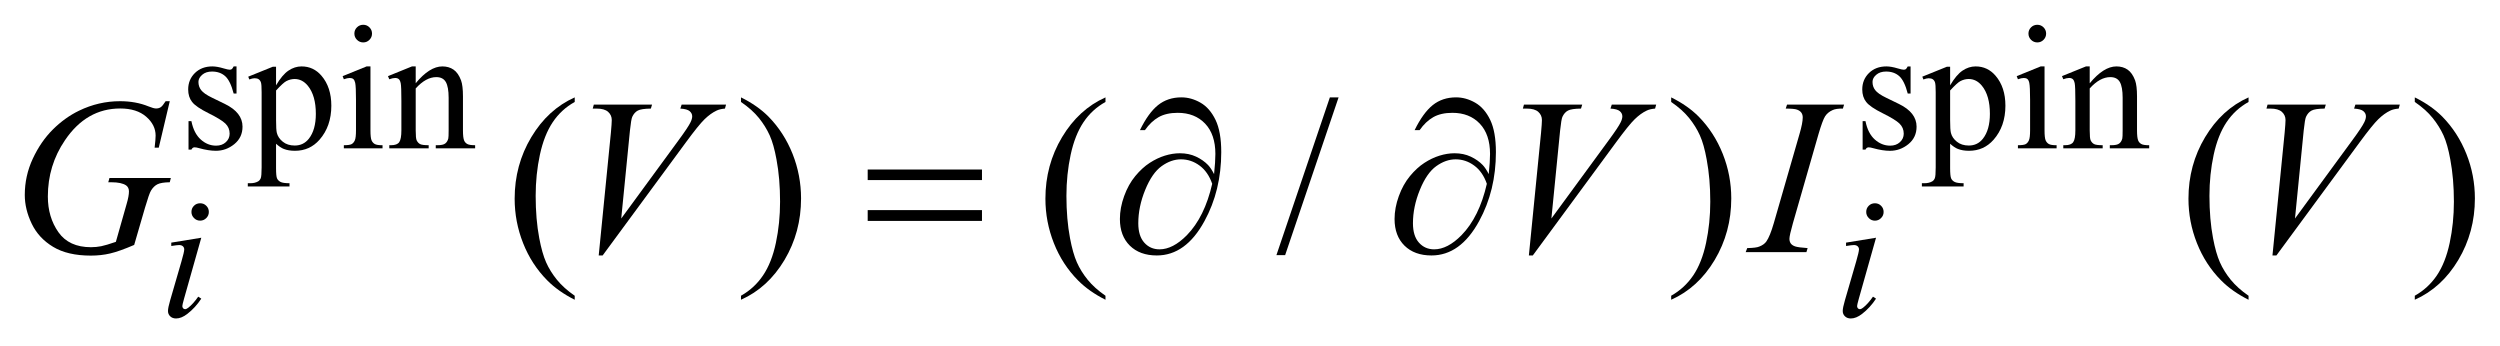
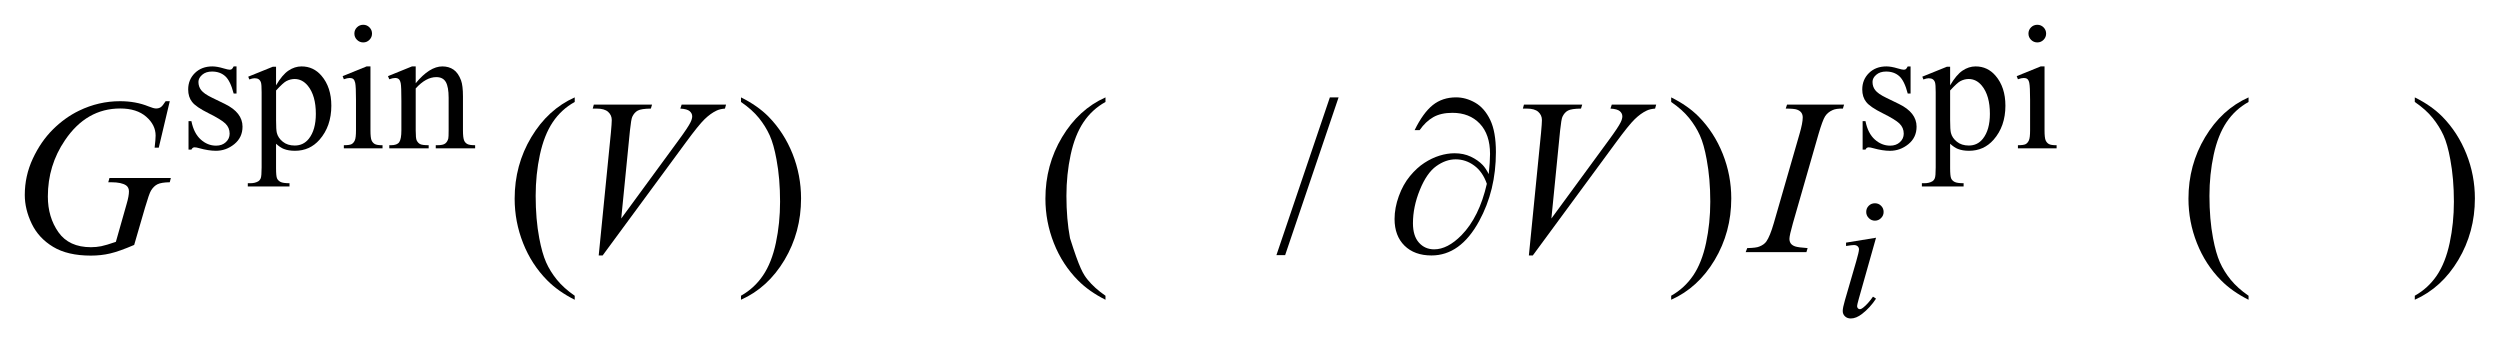
<svg xmlns="http://www.w3.org/2000/svg" stroke-dasharray="none" shape-rendering="auto" font-family="'Dialog'" text-rendering="auto" width="159" fill-opacity="1" color-interpolation="auto" color-rendering="auto" preserveAspectRatio="xMidYMid meet" font-size="12px" viewBox="0 0 159 22" fill="black" stroke="black" image-rendering="auto" stroke-miterlimit="10" stroke-linecap="square" stroke-linejoin="miter" font-style="normal" stroke-width="1" height="22" stroke-dashoffset="0" font-weight="normal" stroke-opacity="1">
  <defs id="genericDefs" />
  <g>
    <defs id="defs1">
      <clipPath clipPathUnits="userSpaceOnUse" id="clipPath1">
        <path d="M-1 -1 L99.875 -1 L99.875 12.852 L-1 12.852 L-1 -1 Z" />
      </clipPath>
      <clipPath clipPathUnits="userSpaceOnUse" id="clipPath2">
        <path d="M-0 -0 L-0 11.852 L98.875 11.852 L98.875 -0 Z" />
      </clipPath>
    </defs>
    <g transform="scale(1.576,1.576) translate(1,1) matrix(1,0,0,1,0,0)">
      <path d="M8.545 1.68 L8.545 2.774 L8.429 2.774 C8.34 2.43 8.226 2.197 8.087 2.073 C7.948 1.949 7.771 1.887 7.556 1.887 C7.392 1.887 7.26 1.93 7.16 2.017 C7.06 2.104 7.008 2.199 7.008 2.304 C7.008 2.435 7.046 2.547 7.12 2.64 C7.192 2.736 7.34 2.838 7.562 2.945 L8.074 3.194 C8.549 3.426 8.787 3.731 8.787 4.11 C8.787 4.402 8.677 4.637 8.455 4.817 C8.234 4.996 7.987 5.085 7.713 5.085 C7.517 5.085 7.292 5.05 7.04 4.98 C6.963 4.957 6.899 4.945 6.851 4.945 C6.797 4.945 6.755 4.975 6.725 5.036 L6.608 5.036 L6.608 3.889 L6.724 3.889 C6.79 4.216 6.915 4.463 7.1 4.629 C7.284 4.795 7.491 4.878 7.72 4.878 C7.882 4.878 8.013 4.831 8.115 4.736 C8.217 4.642 8.267 4.528 8.267 4.394 C8.267 4.233 8.21 4.097 8.097 3.987 C7.983 3.877 7.757 3.738 7.418 3.57 C7.08 3.402 6.857 3.25 6.752 3.114 C6.647 2.981 6.594 2.813 6.594 2.609 C6.594 2.345 6.685 2.124 6.866 1.946 C7.047 1.769 7.282 1.68 7.57 1.68 C7.696 1.68 7.849 1.707 8.029 1.761 C8.148 1.796 8.228 1.813 8.267 1.813 C8.305 1.813 8.334 1.805 8.355 1.789 C8.376 1.772 8.401 1.736 8.429 1.68 L8.545 1.68 Z" stroke="none" clip-path="url(#clipPath2)" />
    </g>
    <g transform="matrix(1.576,0,0,1.576,1.576,1.576)">
      <path d="M9.018 2.094 L10.007 1.694 L10.14 1.694 L10.14 2.444 C10.306 2.161 10.473 1.963 10.64 1.85 C10.807 1.737 10.983 1.68 11.168 1.68 C11.491 1.68 11.76 1.806 11.975 2.058 C12.239 2.367 12.371 2.769 12.371 3.265 C12.371 3.819 12.212 4.277 11.893 4.64 C11.631 4.937 11.302 5.085 10.904 5.085 C10.731 5.085 10.581 5.061 10.455 5.011 C10.361 4.976 10.256 4.906 10.14 4.801 L10.14 5.78 C10.14 6 10.153 6.139 10.18 6.199 C10.207 6.259 10.254 6.306 10.32 6.341 C10.387 6.376 10.508 6.394 10.683 6.394 L10.683 6.524 L9 6.524 L9 6.394 L9.087 6.394 C9.216 6.396 9.326 6.372 9.417 6.32 C9.461 6.294 9.496 6.253 9.521 6.195 C9.545 6.138 9.558 5.992 9.558 5.758 L9.558 2.722 C9.558 2.514 9.549 2.382 9.53 2.326 C9.511 2.269 9.481 2.227 9.44 2.199 C9.399 2.171 9.344 2.157 9.274 2.157 C9.218 2.157 9.147 2.174 9.06 2.206 L9.018 2.094 ZM10.141 2.651 L10.141 3.85 C10.141 4.11 10.151 4.28 10.172 4.362 C10.205 4.497 10.285 4.617 10.412 4.719 C10.539 4.822 10.7 4.873 10.894 4.873 C11.128 4.873 11.317 4.782 11.462 4.6 C11.651 4.362 11.746 4.026 11.746 3.594 C11.746 3.103 11.638 2.725 11.423 2.461 C11.273 2.279 11.095 2.188 10.89 2.188 C10.778 2.188 10.666 2.216 10.557 2.272 C10.474 2.314 10.334 2.441 10.141 2.651 Z" stroke="none" clip-path="url(#clipPath2)" />
    </g>
    <g transform="matrix(1.576,0,0,1.576,1.576,1.576)">
      <path d="M13.95 1.68 L13.95 4.261 C13.95 4.462 13.965 4.596 13.994 4.663 C14.023 4.729 14.066 4.779 14.124 4.812 C14.181 4.845 14.286 4.861 14.437 4.861 L14.437 4.987 L12.876 4.987 L12.876 4.86 C13.032 4.86 13.138 4.845 13.191 4.815 C13.244 4.785 13.288 4.734 13.319 4.664 C13.351 4.594 13.366 4.459 13.366 4.261 L13.366 3.023 C13.366 2.675 13.356 2.449 13.335 2.346 C13.318 2.271 13.293 2.219 13.258 2.19 C13.223 2.161 13.175 2.147 13.114 2.147 C13.049 2.147 12.969 2.165 12.876 2.199 L12.827 2.073 L13.795 1.68 L13.95 1.68 ZM13.659 0 C13.757 0 13.841 0.035 13.909 0.104 C13.978 0.173 14.013 0.257 14.013 0.355 C14.013 0.453 13.979 0.537 13.909 0.607 C13.84 0.677 13.757 0.712 13.659 0.712 C13.56 0.712 13.476 0.677 13.406 0.607 C13.336 0.537 13.301 0.453 13.301 0.355 C13.301 0.257 13.335 0.173 13.405 0.104 C13.474 0.035 13.559 0 13.659 0 Z" stroke="none" clip-path="url(#clipPath2)" />
    </g>
    <g transform="matrix(1.576,0,0,1.576,1.576,1.576)">
      <path d="M15.774 2.36 C16.15 1.906 16.509 1.68 16.851 1.68 C17.027 1.68 17.177 1.723 17.304 1.811 C17.43 1.898 17.531 2.043 17.606 2.244 C17.657 2.384 17.683 2.599 17.683 2.889 L17.683 4.26 C17.683 4.464 17.699 4.601 17.732 4.674 C17.757 4.733 17.799 4.778 17.857 4.811 C17.914 4.844 18.02 4.86 18.174 4.86 L18.174 4.986 L16.585 4.986 L16.585 4.86 L16.652 4.86 C16.801 4.86 16.906 4.838 16.966 4.792 C17.026 4.747 17.067 4.679 17.091 4.59 C17.1 4.555 17.105 4.445 17.105 4.26 L17.105 2.946 C17.105 2.654 17.067 2.442 16.991 2.31 C16.915 2.178 16.787 2.112 16.607 2.112 C16.329 2.112 16.052 2.264 15.776 2.568 L15.776 4.261 C15.776 4.479 15.789 4.613 15.815 4.664 C15.848 4.732 15.893 4.782 15.95 4.813 C16.008 4.845 16.124 4.86 16.299 4.86 L16.299 4.986 L14.71 4.986 L14.71 4.86 L14.78 4.86 C14.944 4.86 15.054 4.819 15.112 4.735 C15.169 4.652 15.198 4.494 15.198 4.26 L15.198 3.069 C15.198 2.683 15.189 2.448 15.172 2.364 C15.155 2.28 15.128 2.222 15.091 2.192 C15.055 2.162 15.007 2.147 14.945 2.147 C14.88 2.147 14.801 2.165 14.71 2.199 L14.657 2.073 L15.625 1.68 L15.776 1.68 L15.776 2.36 Z" stroke="none" clip-path="url(#clipPath2)" />
    </g>
    <g transform="matrix(1.576,0,0,1.576,1.576,1.576)">
      <path d="M76.102 1.68 L76.102 2.774 L75.987 2.774 C75.898 2.43 75.784 2.197 75.645 2.073 C75.505 1.949 75.329 1.887 75.113 1.887 C74.95 1.887 74.817 1.93 74.717 2.017 C74.616 2.103 74.566 2.199 74.566 2.305 C74.566 2.436 74.603 2.548 74.678 2.641 C74.75 2.737 74.898 2.839 75.12 2.946 L75.632 3.195 C76.107 3.426 76.344 3.732 76.344 4.111 C76.344 4.403 76.234 4.638 76.013 4.818 C75.791 4.997 75.544 5.086 75.271 5.086 C75.075 5.086 74.85 5.051 74.597 4.981 C74.52 4.958 74.457 4.946 74.408 4.946 C74.354 4.946 74.312 4.976 74.282 5.037 L74.167 5.037 L74.167 3.889 L74.282 3.889 C74.347 4.216 74.472 4.463 74.657 4.629 C74.843 4.795 75.05 4.878 75.278 4.878 C75.439 4.878 75.571 4.831 75.673 4.736 C75.775 4.642 75.826 4.528 75.826 4.394 C75.826 4.233 75.768 4.097 75.655 3.987 C75.542 3.877 75.316 3.738 74.976 3.57 C74.637 3.402 74.415 3.25 74.31 3.114 C74.205 2.981 74.152 2.812 74.152 2.609 C74.152 2.345 74.243 2.124 74.424 1.946 C74.605 1.769 74.839 1.68 75.127 1.68 C75.253 1.68 75.406 1.707 75.586 1.761 C75.705 1.796 75.785 1.813 75.825 1.813 C75.862 1.813 75.891 1.805 75.912 1.789 C75.933 1.773 75.958 1.736 75.986 1.681 L76.102 1.681 Z" stroke="none" clip-path="url(#clipPath2)" />
    </g>
    <g transform="matrix(1.576,0,0,1.576,1.576,1.576)">
      <path d="M76.576 2.094 L77.565 1.694 L77.698 1.694 L77.698 2.444 C77.864 2.161 78.031 1.963 78.198 1.85 C78.365 1.737 78.542 1.68 78.726 1.68 C79.048 1.68 79.318 1.806 79.533 2.058 C79.797 2.367 79.929 2.769 79.929 3.265 C79.929 3.819 79.77 4.277 79.451 4.64 C79.189 4.937 78.859 5.085 78.462 5.085 C78.289 5.085 78.14 5.061 78.014 5.011 C77.92 4.976 77.815 4.906 77.698 4.801 L77.698 5.78 C77.698 6 77.712 6.139 77.739 6.199 C77.765 6.259 77.812 6.306 77.879 6.341 C77.946 6.376 78.067 6.394 78.242 6.394 L78.242 6.524 L76.558 6.524 L76.558 6.394 L76.646 6.394 C76.774 6.396 76.884 6.372 76.975 6.32 C77.02 6.294 77.054 6.253 77.079 6.195 C77.104 6.137 77.116 5.992 77.116 5.758 L77.116 2.722 C77.116 2.514 77.106 2.382 77.088 2.326 C77.07 2.27 77.04 2.228 76.999 2.2 C76.958 2.172 76.902 2.158 76.832 2.158 C76.776 2.158 76.704 2.175 76.618 2.207 L76.576 2.094 ZM77.698 2.651 L77.698 3.85 C77.698 4.11 77.709 4.28 77.73 4.362 C77.762 4.497 77.842 4.617 77.97 4.719 C78.097 4.822 78.258 4.873 78.452 4.873 C78.685 4.873 78.875 4.782 79.019 4.6 C79.208 4.362 79.303 4.026 79.303 3.594 C79.303 3.103 79.196 2.725 78.981 2.461 C78.832 2.279 78.654 2.188 78.448 2.188 C78.336 2.188 78.224 2.216 78.115 2.272 C78.031 2.314 77.892 2.441 77.698 2.651 Z" stroke="none" clip-path="url(#clipPath2)" />
    </g>
    <g transform="matrix(1.576,0,0,1.576,1.576,1.576)">
      <path d="M81.508 1.68 L81.508 4.261 C81.508 4.462 81.523 4.596 81.552 4.663 C81.581 4.729 81.624 4.779 81.682 4.812 C81.739 4.845 81.844 4.861 81.995 4.861 L81.995 4.987 L80.434 4.987 L80.434 4.86 C80.59 4.86 80.696 4.845 80.749 4.815 C80.802 4.785 80.846 4.734 80.877 4.664 C80.909 4.594 80.925 4.459 80.925 4.261 L80.925 3.023 C80.925 2.675 80.914 2.449 80.893 2.346 C80.877 2.271 80.851 2.219 80.816 2.19 C80.781 2.161 80.733 2.147 80.672 2.147 C80.607 2.147 80.527 2.165 80.434 2.199 L80.385 2.073 L81.353 1.68 L81.508 1.68 ZM81.217 0 C81.315 0 81.399 0.035 81.468 0.104 C81.536 0.173 81.572 0.257 81.572 0.355 C81.572 0.453 81.537 0.537 81.468 0.607 C81.399 0.677 81.315 0.712 81.217 0.712 C81.118 0.712 81.034 0.677 80.964 0.607 C80.894 0.537 80.859 0.453 80.859 0.355 C80.859 0.257 80.894 0.173 80.963 0.104 C81.032 0.035 81.117 0 81.217 0 Z" stroke="none" clip-path="url(#clipPath2)" />
    </g>
    <g transform="matrix(1.576,0,0,1.576,1.576,1.576)">
-       <path d="M83.332 2.36 C83.708 1.906 84.067 1.68 84.409 1.68 C84.584 1.68 84.735 1.723 84.861 1.811 C84.987 1.898 85.088 2.043 85.163 2.244 C85.214 2.385 85.24 2.6 85.24 2.89 L85.24 4.261 C85.24 4.465 85.257 4.602 85.289 4.675 C85.315 4.734 85.356 4.779 85.414 4.812 C85.471 4.845 85.577 4.861 85.731 4.861 L85.731 4.987 L84.142 4.987 L84.142 4.86 L84.208 4.86 C84.357 4.86 84.462 4.838 84.521 4.792 C84.581 4.747 84.623 4.679 84.646 4.59 C84.655 4.555 84.66 4.445 84.66 4.26 L84.66 2.946 C84.66 2.654 84.622 2.442 84.547 2.31 C84.471 2.178 84.343 2.112 84.162 2.112 C83.884 2.112 83.606 2.264 83.331 2.568 L83.331 4.261 C83.331 4.479 83.344 4.613 83.369 4.664 C83.402 4.732 83.447 4.782 83.505 4.813 C83.562 4.845 83.679 4.86 83.854 4.86 L83.854 4.986 L82.265 4.986 L82.265 4.86 L82.335 4.86 C82.498 4.86 82.609 4.819 82.666 4.735 C82.724 4.652 82.752 4.494 82.752 4.26 L82.752 3.069 C82.752 2.683 82.743 2.448 82.726 2.364 C82.709 2.28 82.682 2.222 82.646 2.192 C82.61 2.162 82.561 2.146 82.5 2.146 C82.435 2.146 82.355 2.164 82.265 2.198 L82.212 2.072 L83.18 1.68 L83.331 1.68 L83.331 2.36 Z" stroke="none" clip-path="url(#clipPath2)" />
-     </g>
+       </g>
    <g transform="matrix(1.576,0,0,1.576,1.576,1.576)">
      <path d="M22.193 10.935 L22.193 11.097 C21.751 10.875 21.382 10.615 21.086 10.316 C20.665 9.891 20.339 9.391 20.111 8.814 C19.883 8.238 19.769 7.639 19.769 7.018 C19.769 6.111 19.993 5.283 20.441 4.535 C20.889 3.787 21.473 3.252 22.193 2.93 L22.193 3.115 C21.833 3.314 21.537 3.586 21.306 3.931 C21.075 4.277 20.902 4.714 20.788 5.244 C20.674 5.774 20.617 6.327 20.617 6.904 C20.617 7.531 20.665 8.1 20.762 8.612 C20.838 9.016 20.93 9.341 21.038 9.585 C21.146 9.83 21.292 10.064 21.475 10.29 C21.658 10.515 21.897 10.73 22.193 10.935 Z" stroke="none" clip-path="url(#clipPath2)" />
    </g>
    <g transform="matrix(1.576,0,0,1.576,1.576,1.576)">
      <path d="M28.903 3.115 L28.903 2.93 C29.348 3.15 29.718 3.409 30.014 3.707 C30.432 4.134 30.756 4.636 30.985 5.211 C31.213 5.786 31.327 6.386 31.327 7.009 C31.327 7.917 31.104 8.744 30.658 9.492 C30.211 10.24 29.626 10.775 28.903 11.096 L28.903 10.934 C29.263 10.732 29.56 10.459 29.792 10.115 C30.025 9.771 30.198 9.334 30.311 8.802 C30.424 8.27 30.48 7.717 30.48 7.14 C30.48 6.516 30.432 5.947 30.335 5.432 C30.262 5.028 30.17 4.704 30.061 4.462 C29.951 4.219 29.806 3.984 29.624 3.759 C29.442 3.535 29.202 3.319 28.903 3.115 Z" stroke="none" clip-path="url(#clipPath2)" />
    </g>
    <g transform="matrix(1.576,0,0,1.576,1.576,1.576)">
-       <path d="M43.612 10.935 L43.612 11.097 C43.17 10.875 42.801 10.615 42.505 10.316 C42.084 9.891 41.758 9.391 41.53 8.814 C41.302 8.238 41.188 7.639 41.188 7.018 C41.188 6.111 41.412 5.283 41.86 4.535 C42.308 3.787 42.892 3.252 43.612 2.93 L43.612 3.115 C43.252 3.314 42.956 3.586 42.725 3.931 C42.494 4.277 42.321 4.714 42.207 5.244 C42.093 5.774 42.036 6.327 42.036 6.904 C42.036 7.531 42.084 8.1 42.181 8.612 C42.257 9.016 42.349 9.341 42.457 9.585 C42.565 9.83 42.711 10.064 42.894 10.29 C43.077 10.515 43.316 10.73 43.612 10.935 Z" stroke="none" clip-path="url(#clipPath2)" />
+       <path d="M43.612 10.935 L43.612 11.097 C43.17 10.875 42.801 10.615 42.505 10.316 C42.084 9.891 41.758 9.391 41.53 8.814 C41.302 8.238 41.188 7.639 41.188 7.018 C41.188 6.111 41.412 5.283 41.86 4.535 C42.308 3.787 42.892 3.252 43.612 2.93 L43.612 3.115 C43.252 3.314 42.956 3.586 42.725 3.931 C42.494 4.277 42.321 4.714 42.207 5.244 C42.093 5.774 42.036 6.327 42.036 6.904 C42.036 7.531 42.084 8.1 42.181 8.612 C42.565 9.83 42.711 10.064 42.894 10.29 C43.077 10.515 43.316 10.73 43.612 10.935 Z" stroke="none" clip-path="url(#clipPath2)" />
    </g>
    <g transform="matrix(1.576,0,0,1.576,1.576,1.576)">
      <path d="M53.019 2.93 L50.862 9.297 L50.51 9.297 L52.667 2.93 L53.019 2.93 Z" stroke="none" clip-path="url(#clipPath2)" />
    </g>
    <g transform="matrix(1.576,0,0,1.576,1.576,1.576)">
      <path d="M66.441 3.115 L66.441 2.93 C66.886 3.15 67.256 3.409 67.552 3.707 C67.971 4.134 68.294 4.636 68.523 5.211 C68.752 5.786 68.866 6.386 68.866 7.009 C68.866 7.917 68.642 8.744 68.196 9.492 C67.749 10.24 67.164 10.775 66.441 11.096 L66.441 10.934 C66.801 10.732 67.097 10.459 67.331 10.115 C67.563 9.771 67.736 9.334 67.849 8.802 C67.962 8.271 68.019 7.717 68.019 7.14 C68.019 6.516 67.97 5.947 67.873 5.432 C67.8 5.028 67.709 4.704 67.599 4.462 C67.49 4.219 67.343 3.984 67.162 3.759 C66.98 3.535 66.74 3.319 66.441 3.115 Z" stroke="none" clip-path="url(#clipPath2)" />
    </g>
    <g transform="matrix(1.576,0,0,1.576,1.576,1.576)">
      <path d="M89.741 10.935 L89.741 11.097 C89.299 10.875 88.929 10.615 88.634 10.316 C88.212 9.891 87.888 9.391 87.659 8.814 C87.43 8.238 87.316 7.639 87.316 7.018 C87.316 6.111 87.54 5.283 87.988 4.535 C88.436 3.787 89.02 3.252 89.741 2.93 L89.741 3.115 C89.381 3.314 89.085 3.586 88.853 3.931 C88.622 4.277 88.449 4.714 88.334 5.244 C88.22 5.774 88.163 6.327 88.163 6.904 C88.163 7.531 88.211 8.1 88.308 8.612 C88.384 9.016 88.477 9.341 88.585 9.585 C88.693 9.83 88.839 10.064 89.022 10.29 C89.206 10.515 89.445 10.73 89.741 10.935 Z" stroke="none" clip-path="url(#clipPath2)" />
    </g>
    <g transform="matrix(1.576,0,0,1.576,1.576,1.576)">
      <path d="M96.45 3.115 L96.45 2.93 C96.895 3.15 97.265 3.409 97.561 3.707 C97.98 4.134 98.303 4.636 98.532 5.211 C98.761 5.786 98.875 6.386 98.875 7.009 C98.875 7.917 98.651 8.744 98.205 9.492 C97.758 10.24 97.173 10.775 96.45 11.096 L96.45 10.934 C96.81 10.732 97.106 10.459 97.34 10.115 C97.572 9.771 97.745 9.334 97.858 8.802 C97.971 8.271 98.028 7.717 98.028 7.14 C98.028 6.516 97.979 5.947 97.882 5.432 C97.809 5.028 97.718 4.704 97.608 4.462 C97.498 4.22 97.351 3.985 97.17 3.76 C96.989 3.535 96.749 3.319 96.45 3.115 Z" stroke="none" clip-path="url(#clipPath2)" />
    </g>
    <g transform="matrix(1.576,0,0,1.576,1.576,1.576)">
-       <path d="M7.123 8.594 L6.428 11.052 C6.381 11.218 6.358 11.318 6.358 11.351 C6.358 11.388 6.369 11.418 6.391 11.442 C6.413 11.465 6.439 11.477 6.47 11.477 C6.505 11.477 6.547 11.458 6.596 11.42 C6.729 11.316 6.864 11.167 7 10.972 L7.123 11.052 C6.964 11.295 6.777 11.5 6.561 11.666 C6.402 11.79 6.25 11.852 6.105 11.852 C6.009 11.852 5.931 11.824 5.87 11.766 C5.809 11.709 5.779 11.637 5.779 11.55 C5.779 11.464 5.808 11.321 5.867 11.119 L6.323 9.548 C6.398 9.291 6.435 9.129 6.435 9.064 C6.435 9.013 6.416 8.971 6.38 8.938 C6.344 8.906 6.294 8.889 6.231 8.889 C6.18 8.889 6.073 8.902 5.912 8.927 L5.912 8.791 L7.123 8.594 ZM7.077 7.203 C7.175 7.203 7.258 7.236 7.326 7.305 C7.394 7.372 7.428 7.455 7.428 7.554 C7.428 7.65 7.393 7.732 7.324 7.801 C7.255 7.87 7.173 7.904 7.077 7.904 C6.981 7.904 6.898 7.87 6.83 7.8 C6.76 7.731 6.726 7.649 6.726 7.553 C6.726 7.454 6.76 7.371 6.828 7.304 C6.896 7.236 6.979 7.203 7.077 7.203 Z" stroke="none" clip-path="url(#clipPath2)" />
-     </g>
+       </g>
    <g transform="matrix(1.576,0,0,1.576,1.576,1.576)">
      <path d="M74.708 8.594 L74.014 11.052 C73.967 11.218 73.944 11.318 73.944 11.351 C73.944 11.388 73.955 11.418 73.977 11.442 C73.999 11.466 74.026 11.477 74.056 11.477 C74.091 11.477 74.133 11.458 74.182 11.42 C74.316 11.316 74.45 11.166 74.585 10.972 L74.708 11.052 C74.549 11.295 74.361 11.5 74.146 11.666 C73.987 11.79 73.835 11.852 73.69 11.852 C73.594 11.852 73.516 11.824 73.455 11.766 C73.394 11.709 73.364 11.637 73.364 11.55 C73.364 11.464 73.393 11.321 73.452 11.119 L73.908 9.548 C73.982 9.291 74.02 9.129 74.02 9.064 C74.02 9.013 74.001 8.971 73.965 8.938 C73.929 8.906 73.879 8.889 73.816 8.889 C73.765 8.889 73.659 8.902 73.498 8.927 L73.498 8.791 L74.708 8.594 ZM74.663 7.203 C74.762 7.203 74.845 7.236 74.912 7.305 C74.98 7.372 75.014 7.455 75.014 7.554 C75.014 7.65 74.98 7.732 74.91 7.801 C74.842 7.87 74.759 7.905 74.663 7.905 C74.567 7.905 74.484 7.87 74.416 7.8 C74.347 7.731 74.312 7.649 74.312 7.553 C74.312 7.454 74.346 7.371 74.414 7.304 C74.482 7.236 74.565 7.203 74.663 7.203 Z" stroke="none" clip-path="url(#clipPath2)" />
    </g>
    <g transform="matrix(1.576,0,0,1.576,1.576,1.576)">
      <path d="M5.851 3.084 L5.407 4.959 L5.24 4.959 C5.266 4.739 5.28 4.577 5.28 4.472 C5.28 4.185 5.154 3.931 4.9 3.71 C4.646 3.489 4.297 3.378 3.852 3.378 C2.941 3.378 2.198 3.806 1.621 4.66 C1.161 5.336 0.931 6.093 0.931 6.93 C0.931 7.487 1.073 7.966 1.357 8.37 C1.641 8.774 2.079 8.976 2.67 8.976 C2.816 8.976 2.955 8.962 3.085 8.936 C3.215 8.91 3.412 8.851 3.676 8.76 L4.111 7.228 C4.173 7.018 4.204 6.85 4.204 6.724 C4.204 6.619 4.166 6.538 4.09 6.482 C3.966 6.398 3.767 6.355 3.492 6.355 L3.369 6.355 L3.417 6.184 L5.894 6.184 L5.851 6.355 C5.625 6.358 5.461 6.385 5.359 6.434 C5.256 6.484 5.169 6.569 5.095 6.689 C5.045 6.768 4.965 6.998 4.853 7.378 L4.415 8.884 C4.013 9.057 3.69 9.172 3.444 9.229 C3.198 9.287 2.938 9.315 2.667 9.315 C2.04 9.315 1.532 9.197 1.143 8.961 C0.753 8.726 0.465 8.414 0.279 8.026 C0.093 7.638 0 7.252 0 6.869 C0 6.354 0.108 5.864 0.325 5.4 C0.542 4.936 0.812 4.544 1.136 4.223 C1.459 3.903 1.811 3.65 2.192 3.466 C2.716 3.212 3.267 3.084 3.843 3.084 C4.268 3.084 4.652 3.154 4.994 3.294 C5.132 3.35 5.233 3.378 5.297 3.378 C5.37 3.378 5.432 3.361 5.484 3.328 C5.536 3.295 5.602 3.213 5.684 3.084 L5.851 3.084 Z" stroke="none" clip-path="url(#clipPath2)" />
    </g>
    <g transform="matrix(1.576,0,0,1.576,1.576,1.576)">
      <path d="M23.161 9.31 L23.653 4.353 C23.676 4.101 23.688 3.931 23.688 3.844 C23.688 3.712 23.639 3.602 23.541 3.514 C23.443 3.426 23.288 3.382 23.078 3.382 L22.92 3.382 L22.964 3.22 L25.314 3.22 L25.266 3.382 C25.011 3.385 24.836 3.411 24.741 3.461 C24.646 3.511 24.57 3.596 24.514 3.716 C24.485 3.78 24.454 3.964 24.422 4.265 L24.07 7.818 L26.393 4.647 C26.645 4.305 26.803 4.066 26.868 3.931 C26.912 3.841 26.934 3.762 26.934 3.694 C26.934 3.615 26.9 3.546 26.833 3.487 C26.766 3.428 26.64 3.393 26.455 3.382 L26.508 3.22 L28.3 3.22 L28.256 3.382 C28.113 3.394 27.999 3.422 27.914 3.465 C27.753 3.541 27.593 3.657 27.433 3.812 C27.273 3.967 27.021 4.28 26.675 4.751 L23.319 9.31 L23.161 9.31 Z" stroke="none" clip-path="url(#clipPath2)" />
    </g>
    <g transform="matrix(1.576,0,0,1.576,1.576,1.576)">
      <path d="M60.698 9.31 L61.19 4.353 C61.213 4.101 61.225 3.931 61.225 3.844 C61.225 3.712 61.175 3.602 61.078 3.514 C60.979 3.426 60.825 3.382 60.614 3.382 L60.456 3.382 L60.5 3.22 L62.851 3.22 L62.802 3.382 C62.547 3.385 62.372 3.411 62.278 3.461 C62.182 3.511 62.107 3.596 62.051 3.716 C62.022 3.78 61.991 3.964 61.959 4.265 L61.607 7.818 L63.93 4.647 C64.182 4.305 64.34 4.066 64.405 3.931 C64.449 3.841 64.47 3.762 64.47 3.694 C64.47 3.615 64.437 3.546 64.369 3.487 C64.301 3.428 64.176 3.393 63.991 3.382 L64.044 3.22 L65.836 3.22 L65.792 3.382 C65.648 3.394 65.534 3.422 65.449 3.465 C65.288 3.541 65.128 3.657 64.969 3.812 C64.809 3.967 64.557 4.28 64.211 4.751 L60.856 9.31 L60.698 9.31 Z" stroke="none" clip-path="url(#clipPath2)" />
    </g>
    <g transform="matrix(1.576,0,0,1.576,1.576,1.576)">
      <path d="M71.947 9.012 L71.899 9.174 L69.448 9.174 L69.51 9.012 C69.756 9.006 69.918 8.986 69.997 8.95 C70.126 8.9 70.222 8.831 70.283 8.743 C70.38 8.605 70.479 8.36 70.582 8.006 L71.618 4.414 C71.706 4.115 71.75 3.89 71.75 3.738 C71.75 3.662 71.73 3.597 71.693 3.545 C71.655 3.492 71.596 3.452 71.519 3.424 C71.441 3.396 71.29 3.382 71.064 3.382 L71.117 3.22 L73.419 3.22 L73.371 3.382 C73.183 3.379 73.044 3.4 72.953 3.444 C72.821 3.503 72.722 3.586 72.652 3.694 C72.584 3.802 72.495 4.042 72.386 4.414 L71.354 8.006 C71.26 8.337 71.213 8.548 71.213 8.638 C71.213 8.711 71.232 8.774 71.268 8.826 C71.305 8.877 71.364 8.916 71.444 8.944 C71.525 8.971 71.693 8.995 71.947 9.012 Z" stroke="none" clip-path="url(#clipPath2)" />
    </g>
    <g transform="matrix(1.576,0,0,1.576,1.576,1.576)">
-       <path d="M90.706 9.31 L91.198 4.353 C91.221 4.101 91.233 3.931 91.233 3.844 C91.233 3.712 91.183 3.602 91.086 3.514 C90.987 3.426 90.833 3.382 90.622 3.382 L90.464 3.382 L90.508 3.22 L92.859 3.22 L92.81 3.382 C92.555 3.385 92.38 3.411 92.286 3.461 C92.19 3.511 92.115 3.596 92.059 3.716 C92.03 3.78 91.999 3.964 91.967 4.265 L91.615 7.818 L93.938 4.647 C94.19 4.305 94.348 4.066 94.413 3.931 C94.457 3.841 94.478 3.762 94.478 3.694 C94.478 3.615 94.445 3.546 94.377 3.487 C94.309 3.428 94.184 3.394 94 3.382 L94.053 3.22 L95.845 3.22 L95.8 3.382 C95.656 3.394 95.542 3.422 95.457 3.465 C95.296 3.541 95.136 3.657 94.977 3.812 C94.817 3.967 94.565 4.28 94.219 4.751 L90.864 9.31 L90.706 9.31 Z" stroke="none" clip-path="url(#clipPath2)" />
-     </g>
+       </g>
    <g transform="matrix(1.576,0,0,1.576,1.576,1.576)">
-       <path d="M34.016 5.841 L38.628 5.841 L38.628 6.267 L34.016 6.267 L34.016 5.841 ZM34.016 7.479 L38.628 7.479 L38.628 7.915 L34.016 7.915 L34.016 7.479 Z" stroke="none" clip-path="url(#clipPath2)" />
-     </g>
+       </g>
    <g transform="matrix(1.576,0,0,1.576,1.576,1.576)">
-       <path d="M47.994 6.026 C48.029 5.695 48.047 5.424 48.047 5.213 C48.047 4.686 47.908 4.278 47.632 3.988 C47.355 3.698 46.987 3.553 46.527 3.553 C46.217 3.553 45.959 3.612 45.754 3.729 C45.549 3.846 45.366 4.02 45.205 4.251 L45.003 4.251 C45.229 3.789 45.471 3.453 45.732 3.243 C45.993 3.034 46.308 2.929 46.676 2.929 C46.94 2.929 47.197 3.001 47.447 3.144 C47.697 3.287 47.899 3.519 48.053 3.838 C48.207 4.157 48.284 4.59 48.284 5.138 C48.284 6.171 48.058 7.099 47.607 7.922 C47.104 8.847 46.462 9.309 45.683 9.309 C45.226 9.309 44.864 9.177 44.596 8.914 C44.328 8.65 44.194 8.292 44.194 7.838 C44.194 7.536 44.251 7.229 44.365 6.914 C44.479 6.599 44.629 6.33 44.815 6.105 C45.001 5.881 45.194 5.704 45.395 5.574 C45.596 5.444 45.799 5.346 46.005 5.282 C46.212 5.218 46.414 5.185 46.613 5.185 C46.856 5.185 47.074 5.23 47.268 5.321 C47.461 5.412 47.622 5.525 47.751 5.659 C47.831 5.744 47.912 5.865 47.994 6.026 ZM47.919 6.417 C47.805 6.092 47.634 5.846 47.407 5.68 C47.18 5.513 46.93 5.43 46.658 5.43 C46.394 5.43 46.135 5.521 45.879 5.704 C45.623 5.887 45.401 6.206 45.215 6.662 C45.029 7.117 44.936 7.567 44.936 8.012 C44.936 8.352 45.017 8.612 45.178 8.792 C45.339 8.972 45.544 9.062 45.793 9.062 C46.153 9.062 46.521 8.872 46.896 8.492 C47.373 8.003 47.714 7.313 47.919 6.417 Z" stroke="none" clip-path="url(#clipPath2)" />
-     </g>
+       </g>
    <g transform="matrix(1.576,0,0,1.576,1.576,1.576)">
      <path d="M59.078 6.026 C59.113 5.695 59.131 5.424 59.131 5.213 C59.131 4.686 58.992 4.278 58.716 3.988 C58.44 3.698 58.07 3.553 57.612 3.553 C57.301 3.553 57.044 3.612 56.839 3.729 C56.634 3.846 56.451 4.02 56.29 4.251 L56.088 4.251 C56.314 3.789 56.557 3.453 56.817 3.243 C57.077 3.034 57.392 2.929 57.761 2.929 C58.024 2.929 58.282 3.001 58.532 3.144 C58.782 3.287 58.984 3.519 59.138 3.838 C59.291 4.157 59.368 4.59 59.368 5.138 C59.368 6.171 59.142 7.099 58.691 7.922 C58.187 8.847 57.546 9.309 56.767 9.309 C56.31 9.309 55.948 9.177 55.68 8.914 C55.412 8.65 55.278 8.292 55.278 7.838 C55.278 7.536 55.336 7.229 55.45 6.914 C55.564 6.599 55.714 6.33 55.9 6.105 C56.086 5.881 56.279 5.704 56.48 5.574 C56.68 5.444 56.883 5.346 57.09 5.282 C57.296 5.218 57.499 5.185 57.698 5.185 C57.94 5.185 58.159 5.23 58.352 5.321 C58.545 5.412 58.706 5.525 58.835 5.659 C58.916 5.744 58.996 5.865 59.078 6.026 ZM59.002 6.417 C58.889 6.092 58.718 5.846 58.49 5.68 C58.263 5.513 58.013 5.43 57.742 5.43 C57.478 5.43 57.219 5.521 56.962 5.704 C56.706 5.887 56.484 6.206 56.299 6.662 C56.113 7.117 56.02 7.567 56.02 8.012 C56.02 8.352 56.101 8.612 56.262 8.792 C56.423 8.972 56.628 9.062 56.877 9.062 C57.236 9.062 57.605 8.872 57.979 8.492 C58.457 8.003 58.798 7.313 59.002 6.417 Z" stroke="none" clip-path="url(#clipPath2)" />
    </g>
  </g>
</svg>